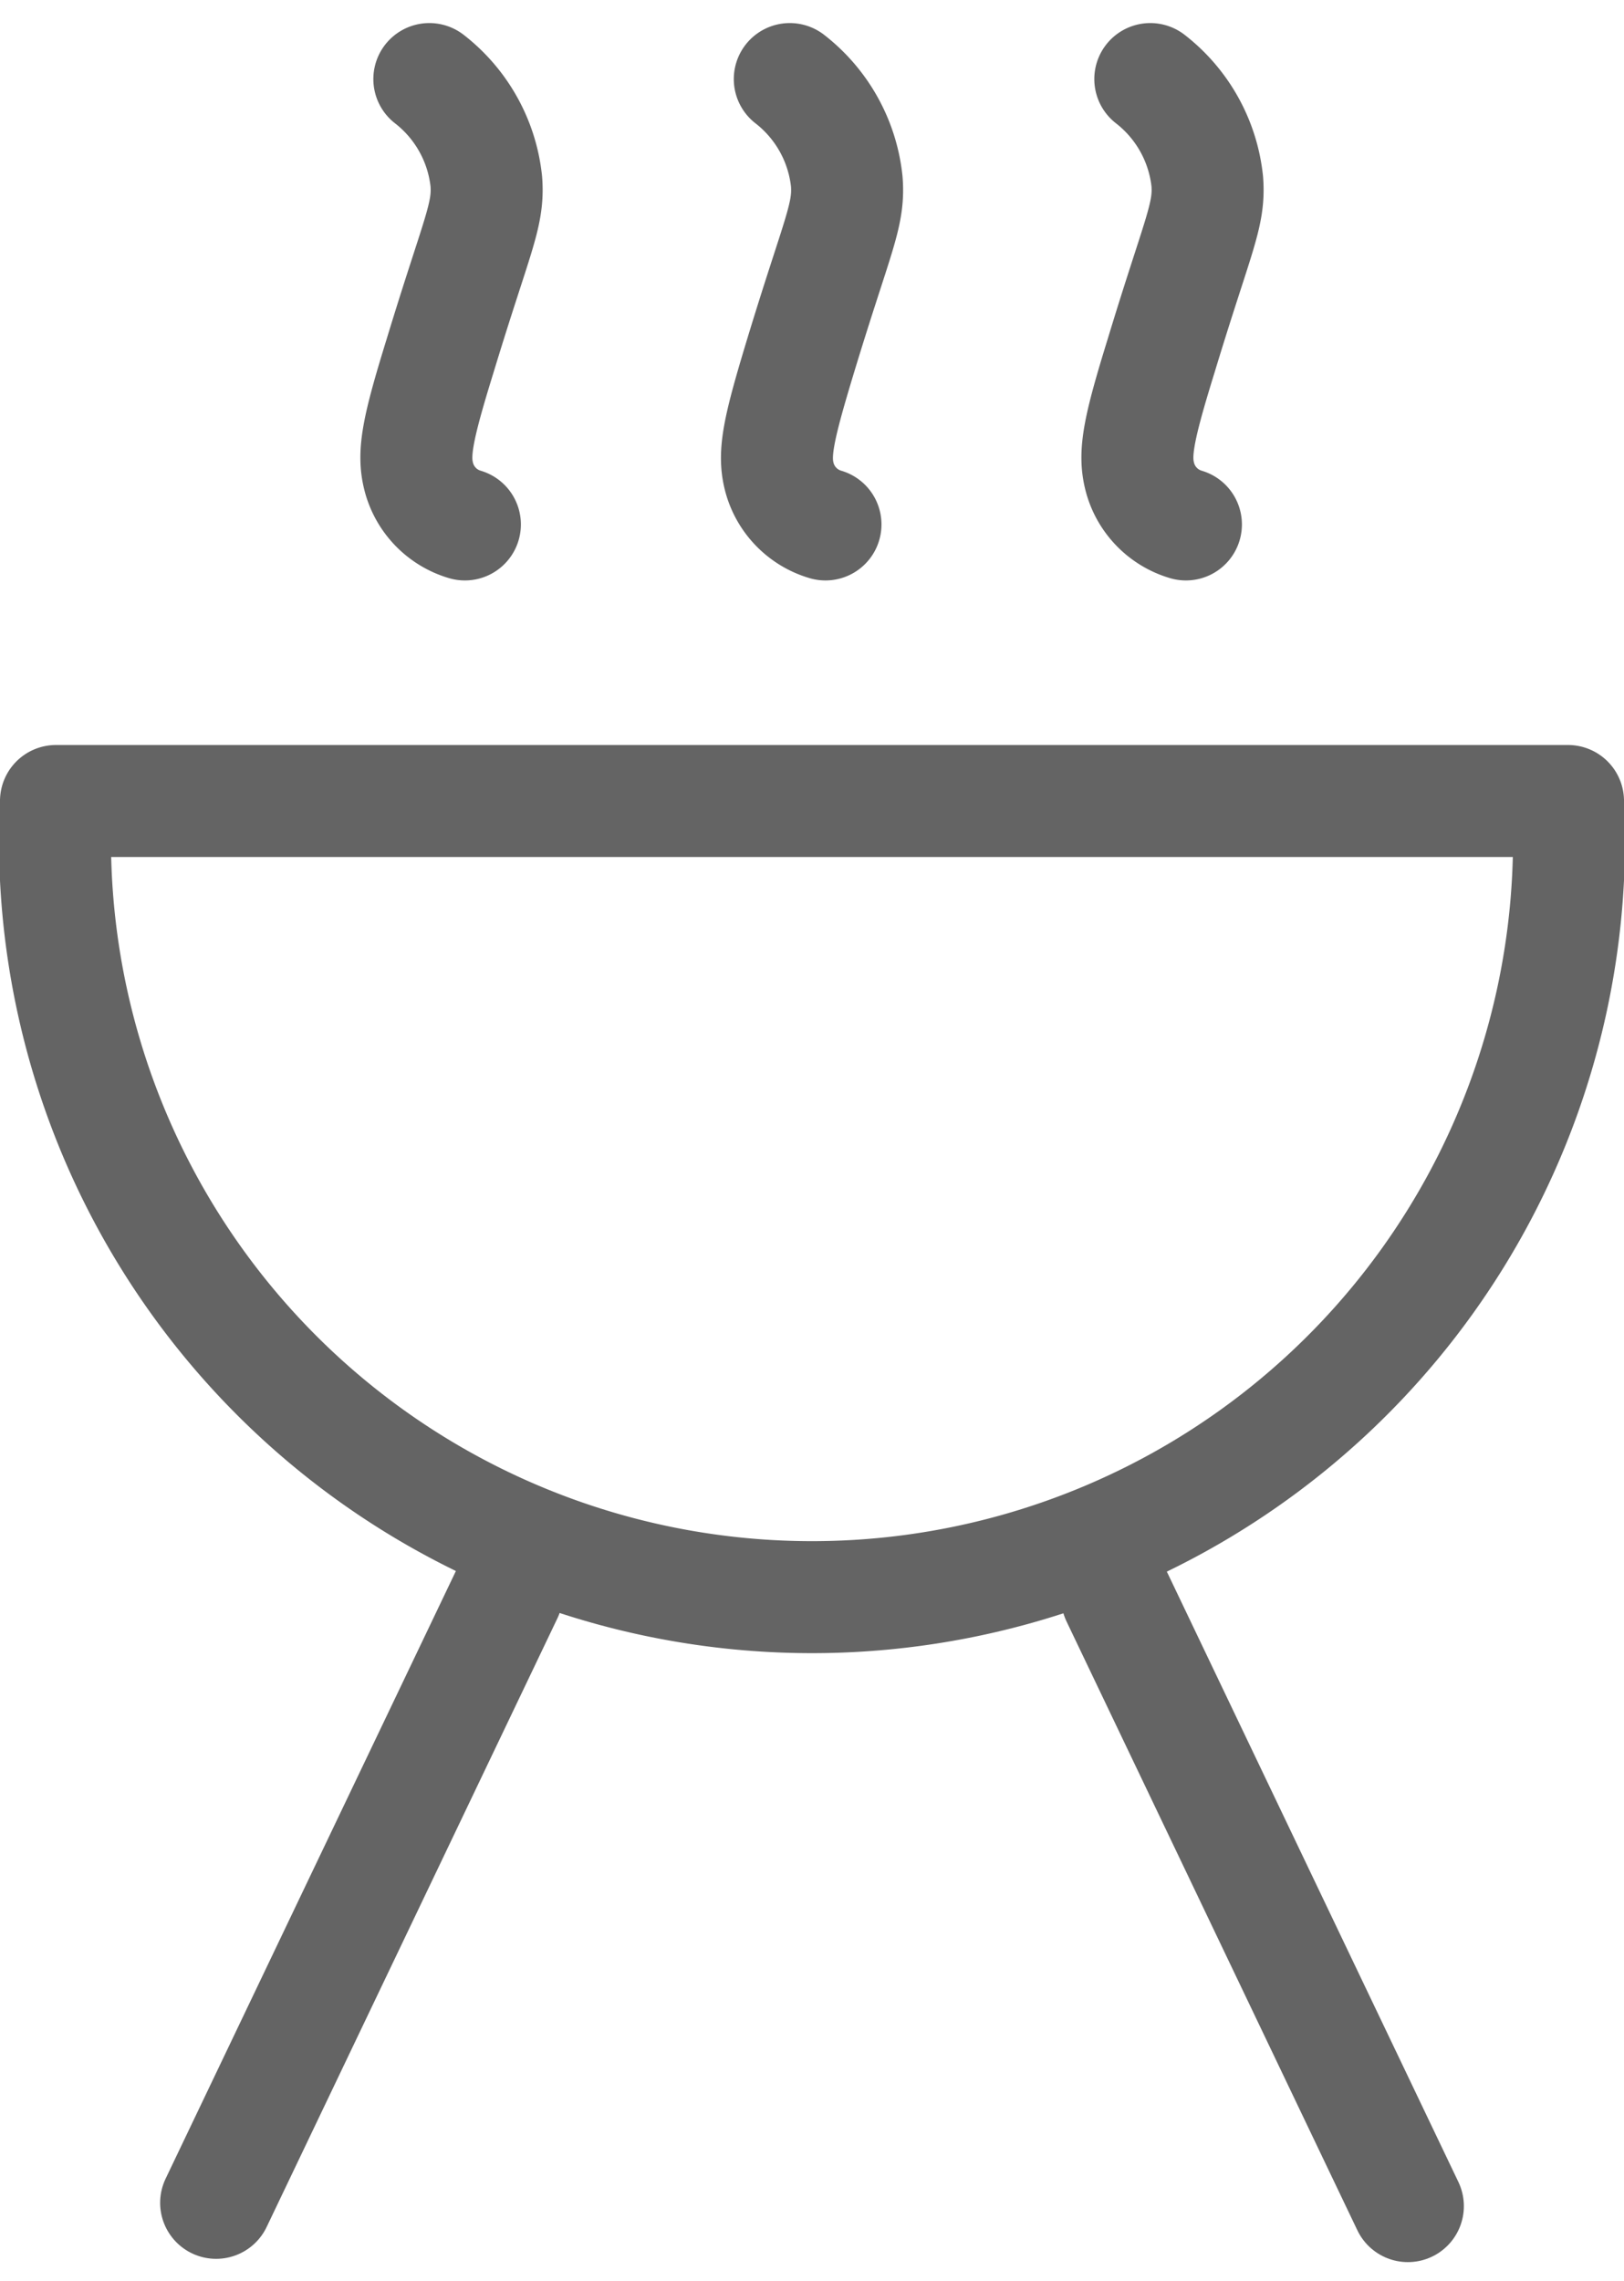
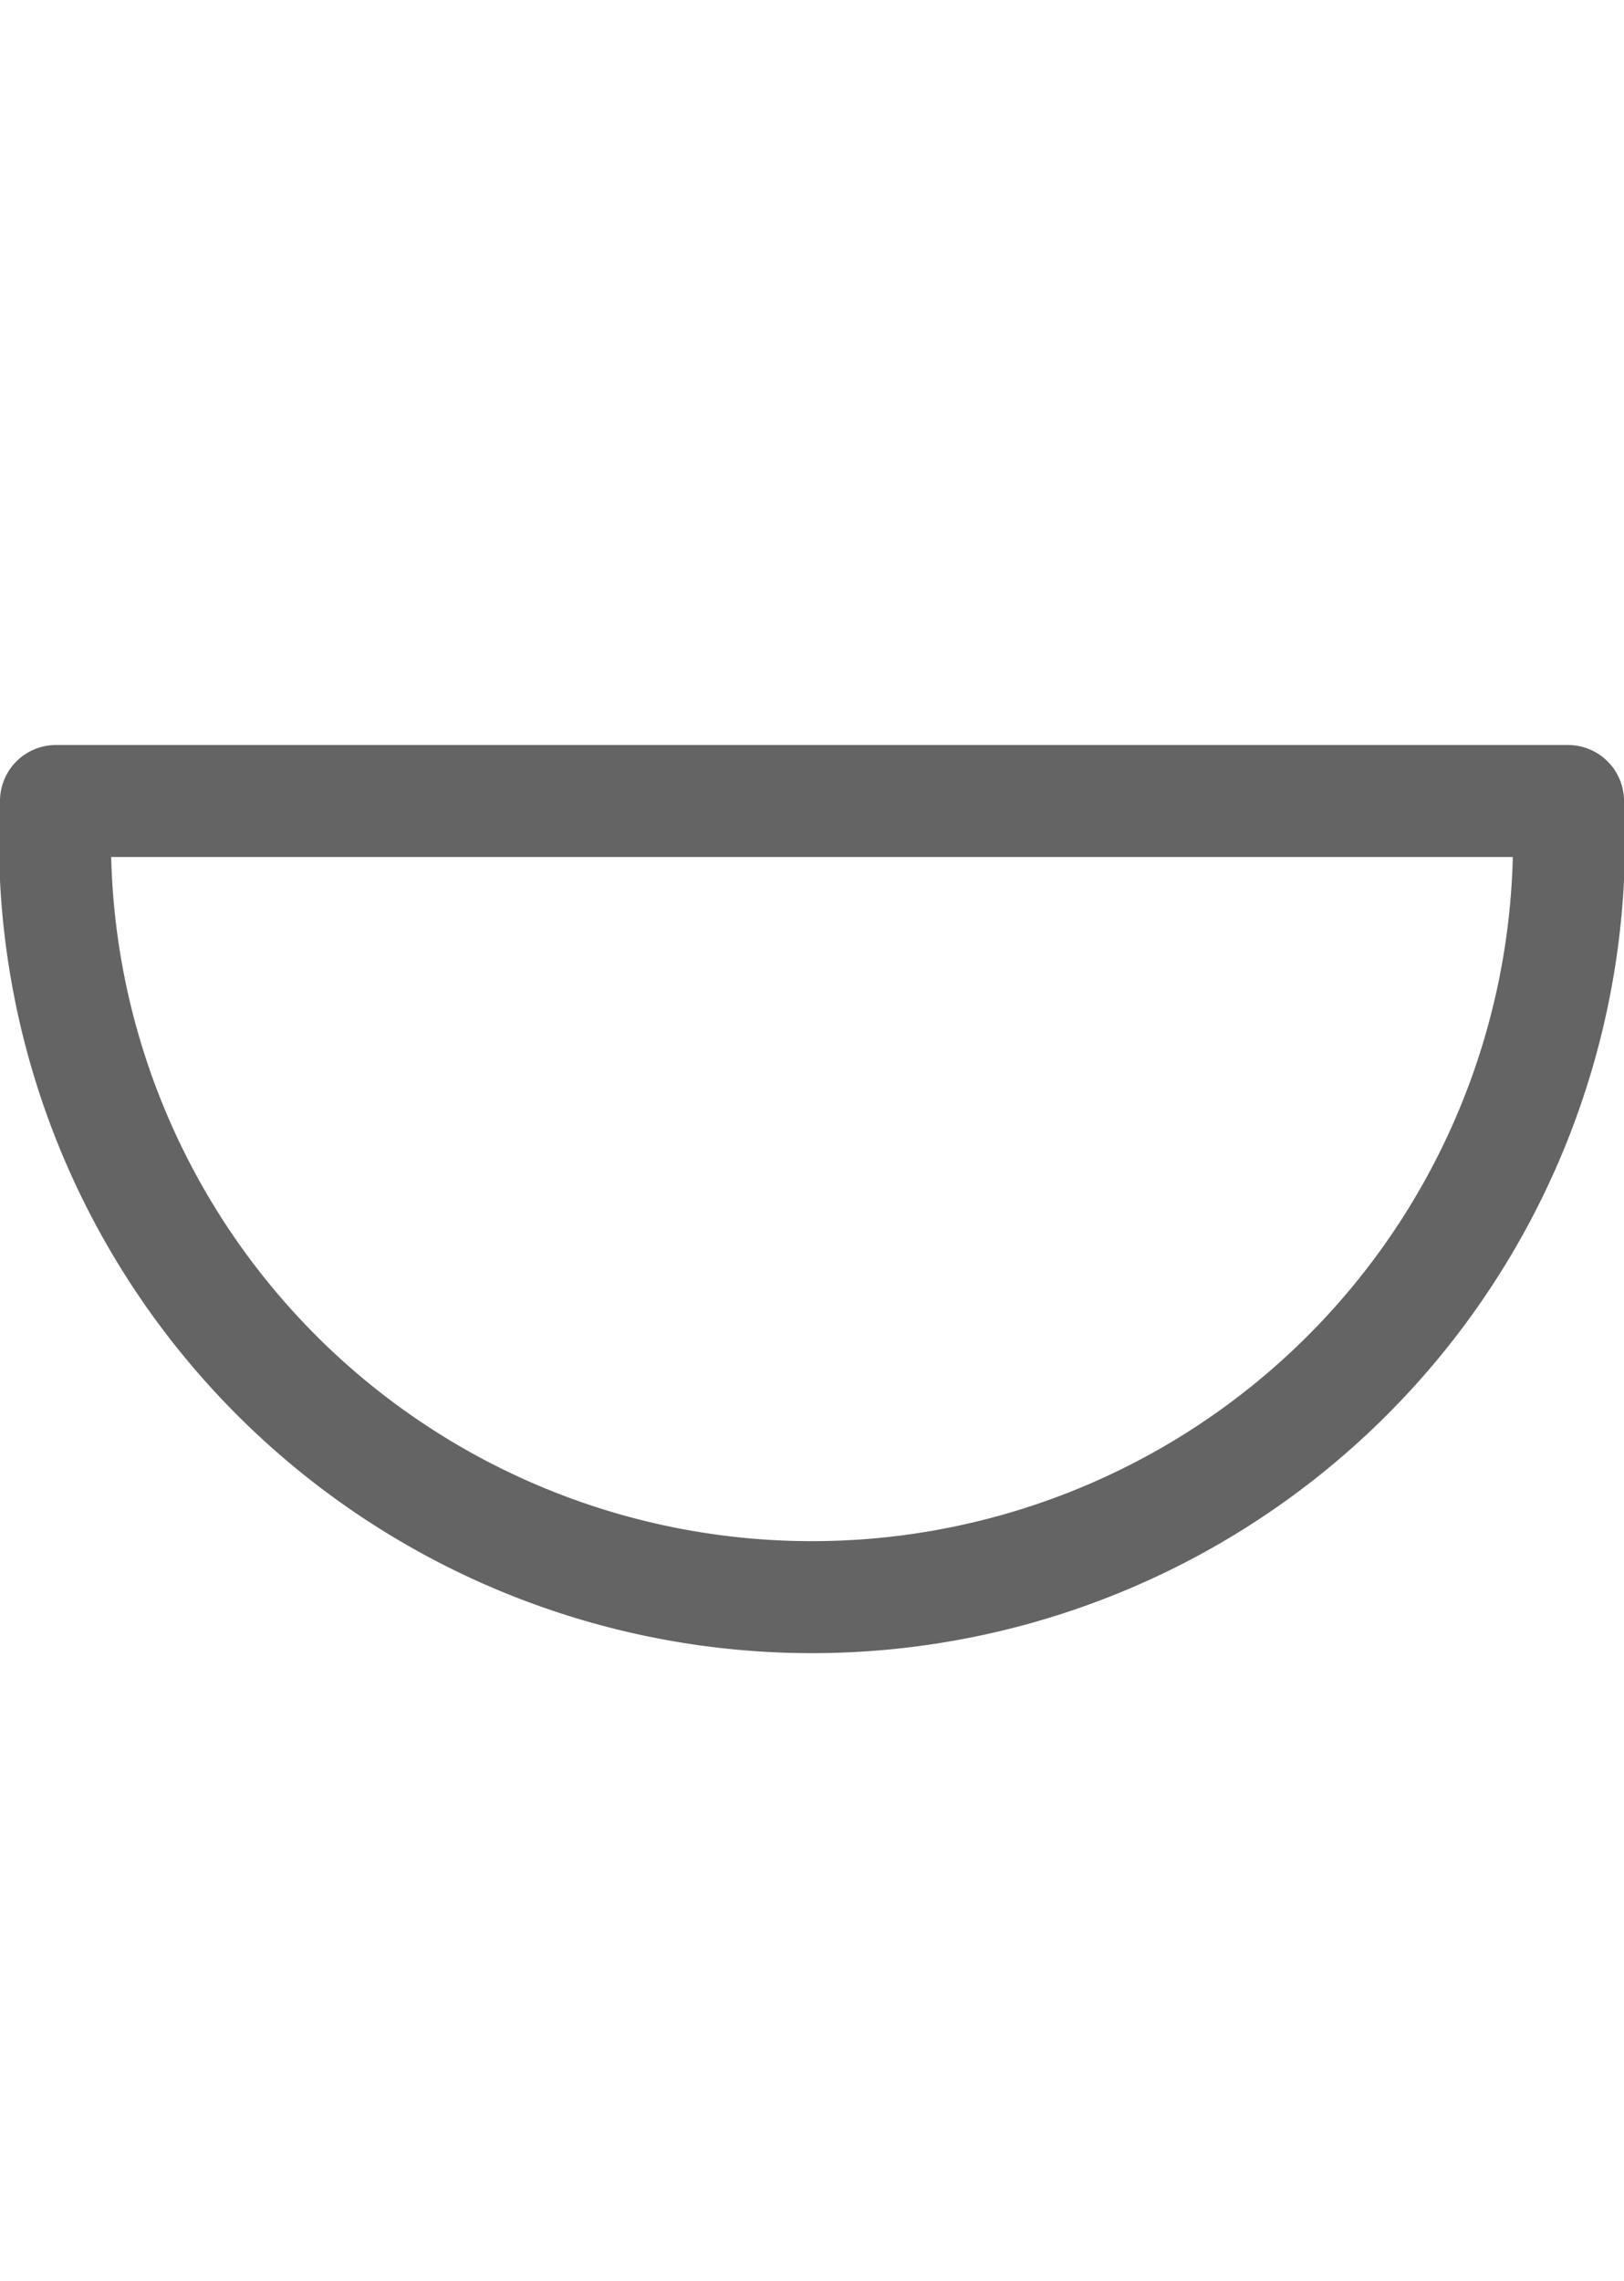
<svg xmlns="http://www.w3.org/2000/svg" width="21.753" height="30.547" viewBox="0 0 21.753 30.547">
  <g id="Group_119727" data-name="Group 119727" transform="translate(-88.052 -65.11)">
    <path id="Path_172069" data-name="Path 172069" d="M109.055,77.047a10.14,10.14,0,1,1-20.253,0Z" transform="translate(0 -1.209)" fill="none" stroke="#646464" stroke-linecap="round" stroke-linejoin="round" stroke-width="1.5" />
-     <line id="Line_1276" data-name="Line 1276" x1="3.895" y2="8.153" transform="translate(90.947 86.46)" fill="none" stroke="#646464" stroke-linecap="round" stroke-linejoin="round" stroke-width="1.5" />
-     <line id="Line_1277" data-name="Line 1277" x2="3.895" y2="8.153" transform="translate(103.015 86.504)" fill="none" stroke="#646464" stroke-linecap="round" stroke-linejoin="round" stroke-width="1.5" />
-     <path id="Path_172070" data-name="Path 172070" d="M94.407,66.169a2,2,0,0,1,.763,1.371c.035.457-.127.715-.62,2.338-.3.97-.365,1.3-.286,1.612a.9.9,0,0,0,.619.644" transform="translate(-0.604)" fill="none" stroke="#646464" stroke-linecap="round" stroke-linejoin="round" stroke-width="1.5" />
-     <path id="Path_172071" data-name="Path 172071" d="M99.839,66.169a2,2,0,0,1,.763,1.371c.036.457-.126.715-.619,2.338-.294.97-.365,1.3-.286,1.612a.9.9,0,0,0,.62.644" transform="translate(-1.208)" fill="none" stroke="#646464" stroke-linecap="round" stroke-linejoin="round" stroke-width="1.5" />
-     <path id="Path_172072" data-name="Path 172072" d="M105.272,66.169a2,2,0,0,1,.763,1.371c.035.457-.127.715-.619,2.338-.3.97-.365,1.3-.286,1.612a.9.9,0,0,0,.619.644" transform="translate(-1.812)" fill="none" stroke="#646464" stroke-linecap="round" stroke-linejoin="round" stroke-width="1.5" />
  </g>
</svg>